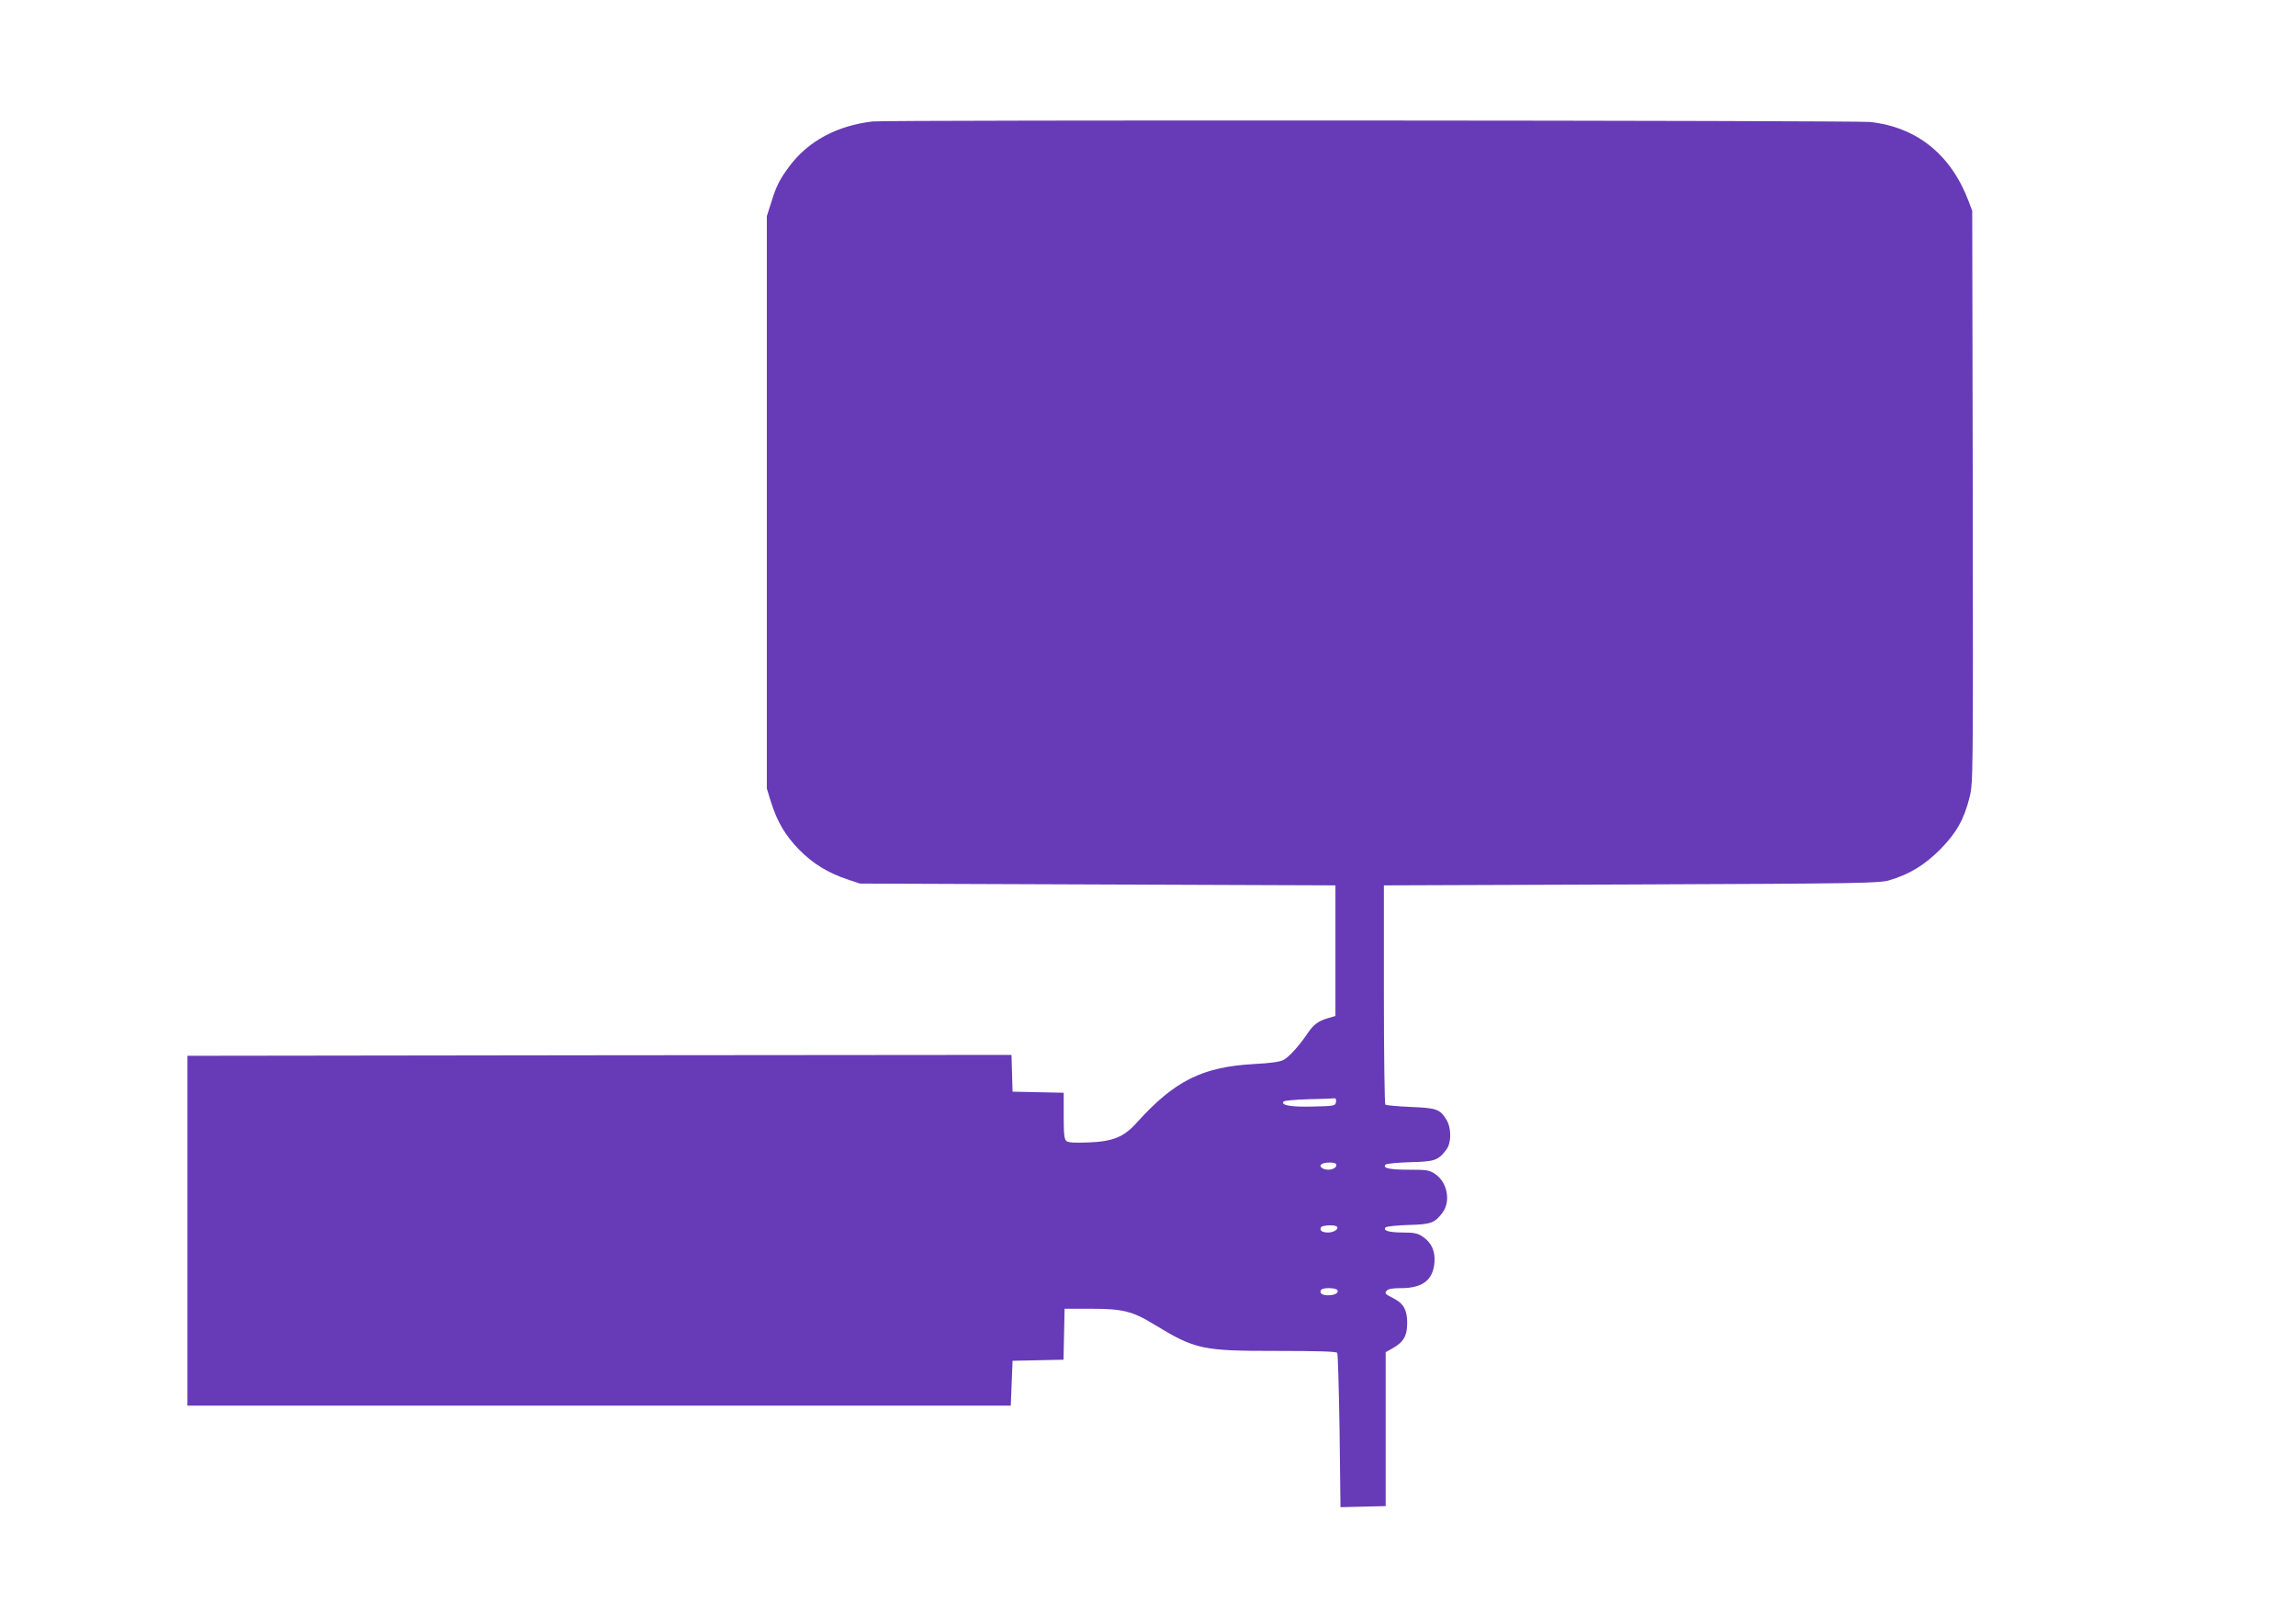
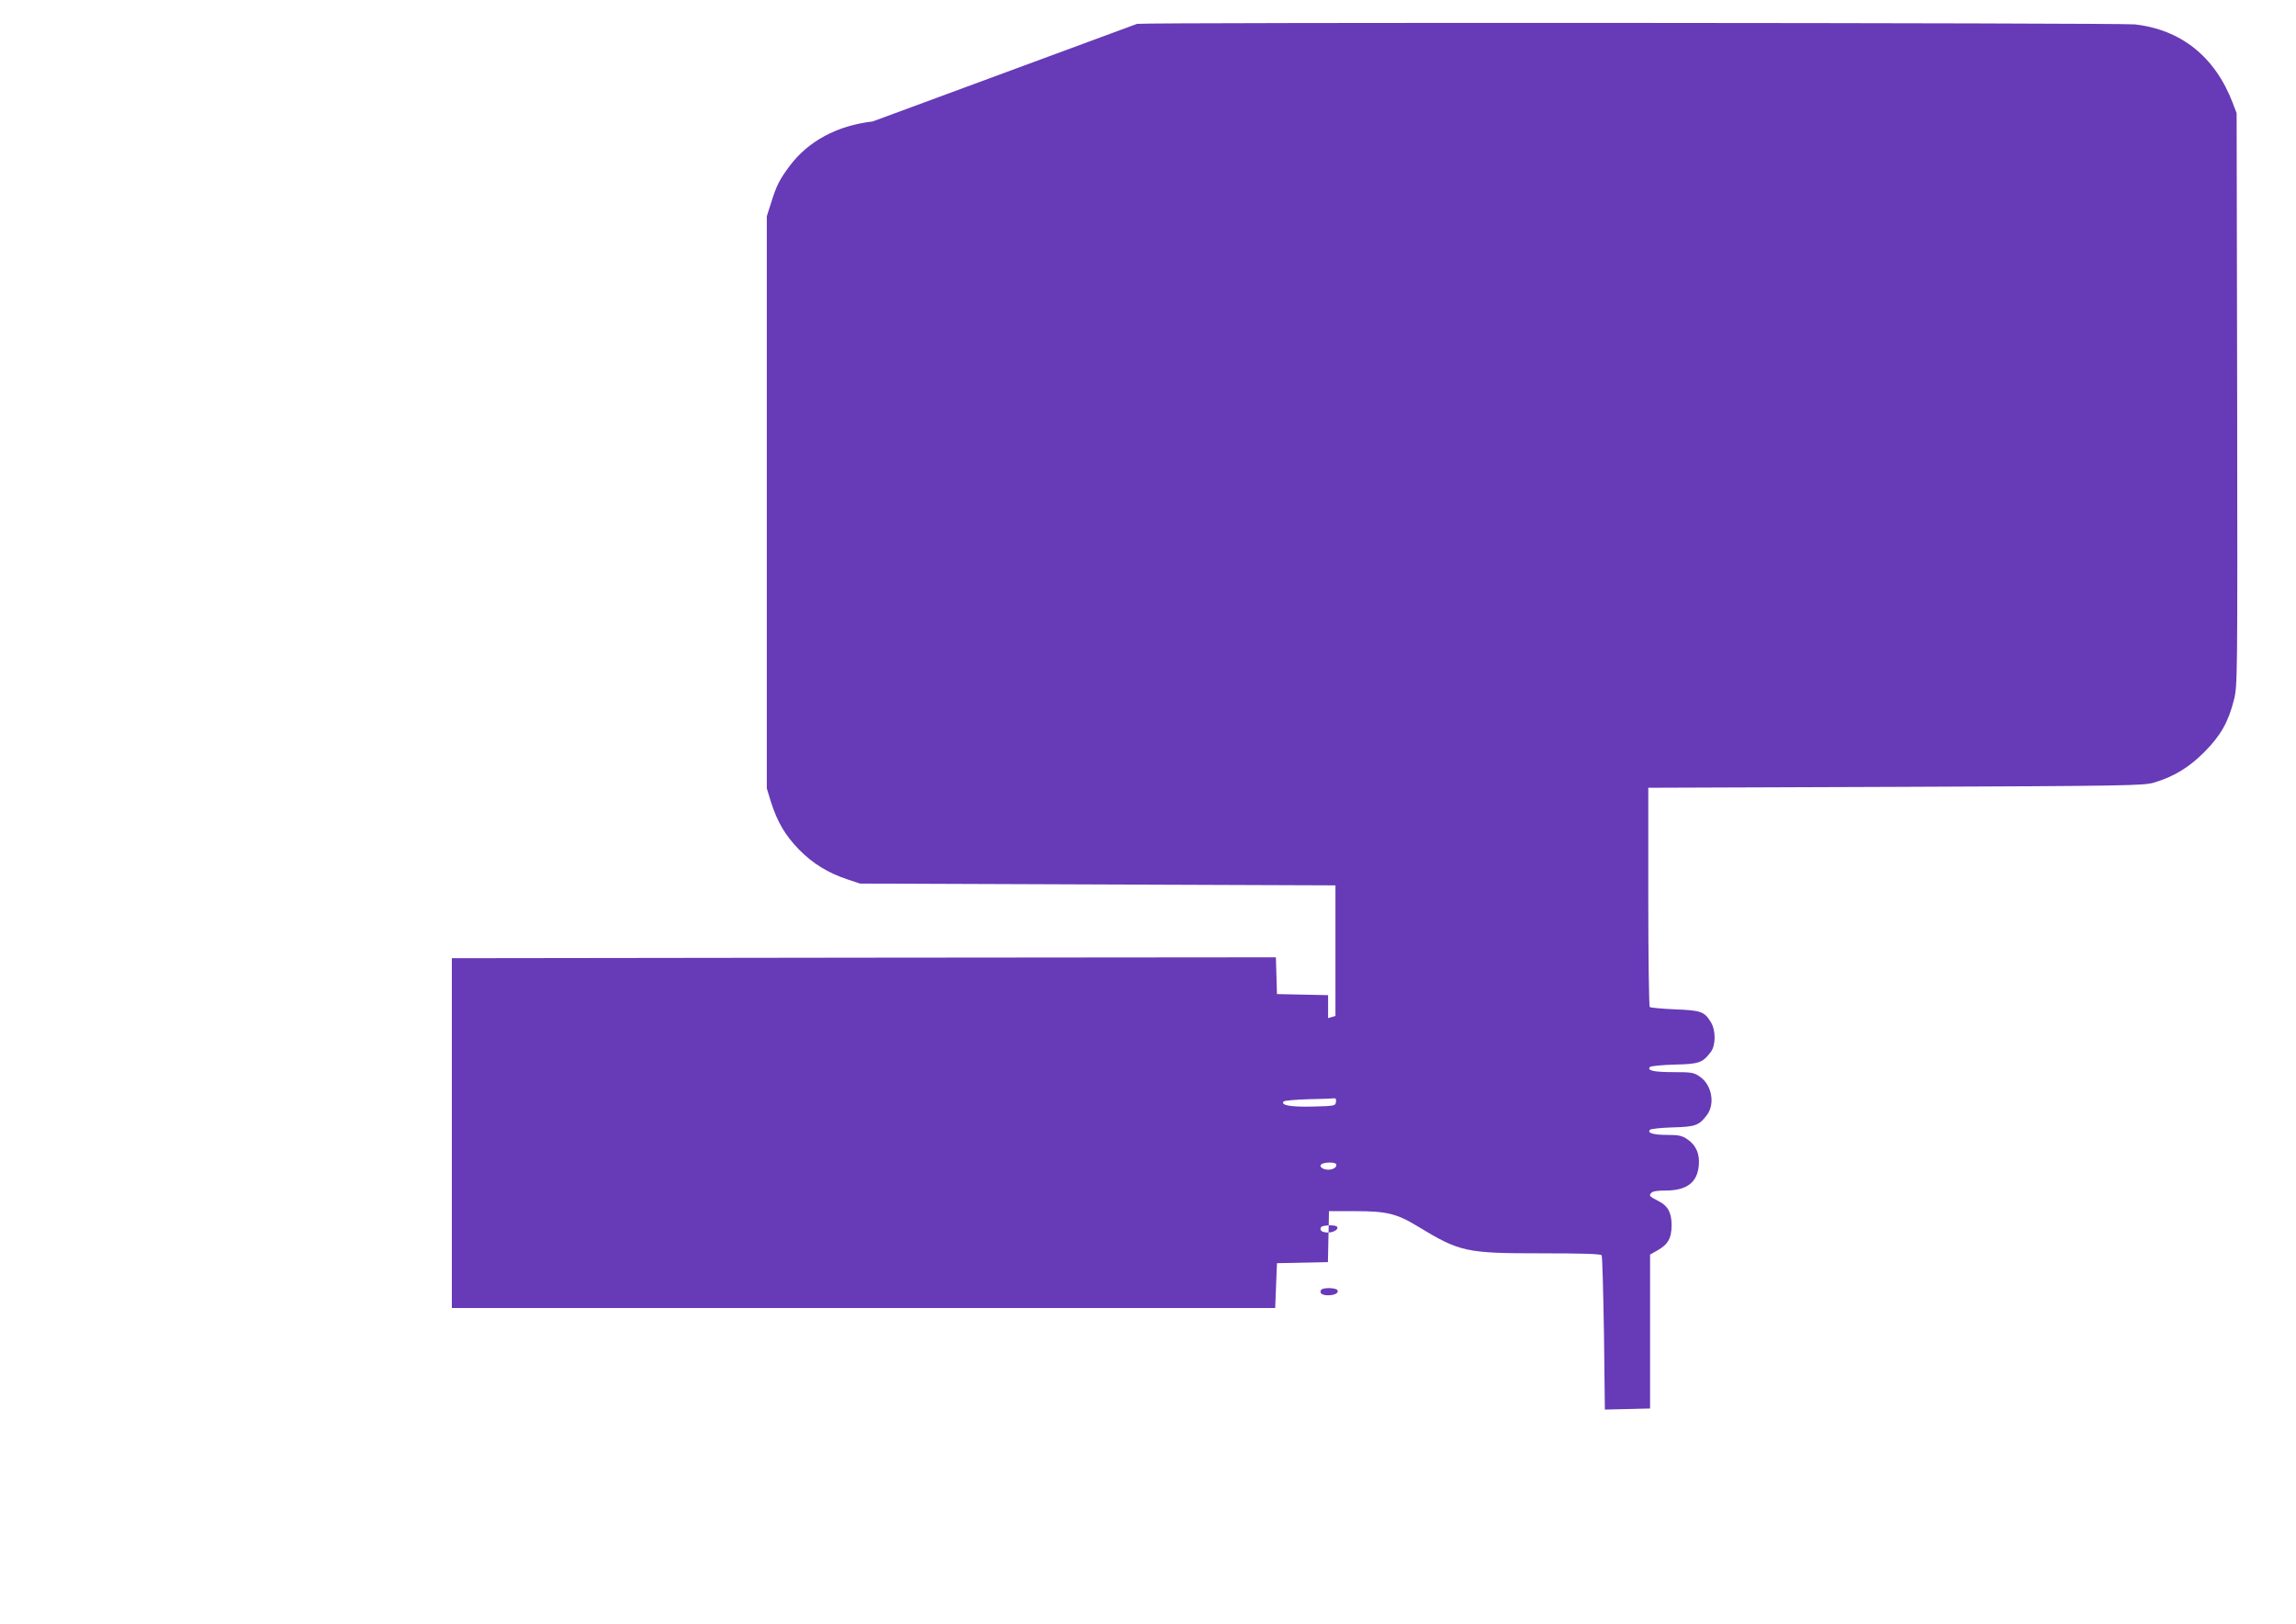
<svg xmlns="http://www.w3.org/2000/svg" version="1.0" width="1280pt" height="905pt" viewBox="0 0 1280 905" preserveAspectRatio="xMidYMid meet">
  <g transform="translate(0,905) scale(0.1,-0.1)" fill="#673ab7" stroke="none">
-     <path d="M4865 8373 c-198 -23 -358 -109 -462 -247 -57 -76 -75 -112 -104 -206 l-24 -75 0 -1595 0 -1595 23 -75 c36 -113 80 -187 157 -266 77 -78 160 -129 270 -166 l70 -23 1325 -5 1325 -5 0 -364 0 -364 -41 -12 c-55 -16 -81 -36 -113 -83 -47 -70 -104 -133 -135 -150 -22 -11 -72 -18 -166 -23 -287 -16 -442 -93 -653 -327 -71 -80 -134 -105 -270 -110 -75 -3 -112 -1 -122 8 -12 10 -15 39 -15 141 l0 128 -142 3 -143 3 -3 103 -3 102 -2297 -2 -2297 -3 0 -975 0 -975 2295 0 2295 0 5 125 5 125 142 3 142 3 3 142 3 142 150 0 c172 0 229 -14 345 -85 236 -143 268 -150 692 -150 220 0 329 -3 333 -11 4 -5 9 -201 13 -435 l5 -425 126 3 126 3 0 429 0 429 39 22 c61 34 81 69 81 142 0 69 -20 107 -71 133 -54 28 -56 31 -43 46 8 10 33 14 81 14 119 0 178 46 185 144 5 62 -17 111 -66 143 -28 19 -48 23 -110 23 -78 0 -114 11 -96 29 6 5 63 11 127 13 125 3 147 11 190 69 47 62 27 169 -40 214 -33 23 -46 25 -147 25 -109 0 -150 9 -130 29 6 5 67 11 137 13 137 3 156 10 202 71 28 38 28 121 -1 167 -36 58 -54 64 -200 70 -72 3 -135 9 -140 13 -4 5 -8 282 -8 615 l0 607 1380 5 c1292 5 1384 7 1440 24 110 33 194 84 280 170 92 93 134 168 165 291 20 80 20 105 18 1675 l-3 1595 -22 58 c-98 256 -287 408 -546 437 -76 9 -5489 12 -5562 3z m2583 -5465 c-3 -22 -7 -23 -131 -26 -123 -3 -181 8 -160 29 4 4 67 10 138 12 72 1 136 4 143 5 9 1 12 -6 10 -20z m2 -352 c0 -24 -51 -35 -79 -17 -23 15 -2 31 40 31 27 0 39 -4 39 -14z m3 -343 c13 -13 -16 -33 -49 -33 -34 0 -50 12 -39 30 7 11 78 14 88 3z m3 -354 c9 -16 -15 -29 -53 -29 -33 0 -49 13 -38 30 8 14 82 13 91 -1z" />
+     <path d="M4865 8373 c-198 -23 -358 -109 -462 -247 -57 -76 -75 -112 -104 -206 l-24 -75 0 -1595 0 -1595 23 -75 c36 -113 80 -187 157 -266 77 -78 160 -129 270 -166 l70 -23 1325 -5 1325 -5 0 -364 0 -364 -41 -12 l0 128 -142 3 -143 3 -3 103 -3 102 -2297 -2 -2297 -3 0 -975 0 -975 2295 0 2295 0 5 125 5 125 142 3 142 3 3 142 3 142 150 0 c172 0 229 -14 345 -85 236 -143 268 -150 692 -150 220 0 329 -3 333 -11 4 -5 9 -201 13 -435 l5 -425 126 3 126 3 0 429 0 429 39 22 c61 34 81 69 81 142 0 69 -20 107 -71 133 -54 28 -56 31 -43 46 8 10 33 14 81 14 119 0 178 46 185 144 5 62 -17 111 -66 143 -28 19 -48 23 -110 23 -78 0 -114 11 -96 29 6 5 63 11 127 13 125 3 147 11 190 69 47 62 27 169 -40 214 -33 23 -46 25 -147 25 -109 0 -150 9 -130 29 6 5 67 11 137 13 137 3 156 10 202 71 28 38 28 121 -1 167 -36 58 -54 64 -200 70 -72 3 -135 9 -140 13 -4 5 -8 282 -8 615 l0 607 1380 5 c1292 5 1384 7 1440 24 110 33 194 84 280 170 92 93 134 168 165 291 20 80 20 105 18 1675 l-3 1595 -22 58 c-98 256 -287 408 -546 437 -76 9 -5489 12 -5562 3z m2583 -5465 c-3 -22 -7 -23 -131 -26 -123 -3 -181 8 -160 29 4 4 67 10 138 12 72 1 136 4 143 5 9 1 12 -6 10 -20z m2 -352 c0 -24 -51 -35 -79 -17 -23 15 -2 31 40 31 27 0 39 -4 39 -14z m3 -343 c13 -13 -16 -33 -49 -33 -34 0 -50 12 -39 30 7 11 78 14 88 3z m3 -354 c9 -16 -15 -29 -53 -29 -33 0 -49 13 -38 30 8 14 82 13 91 -1z" />
  </g>
</svg>